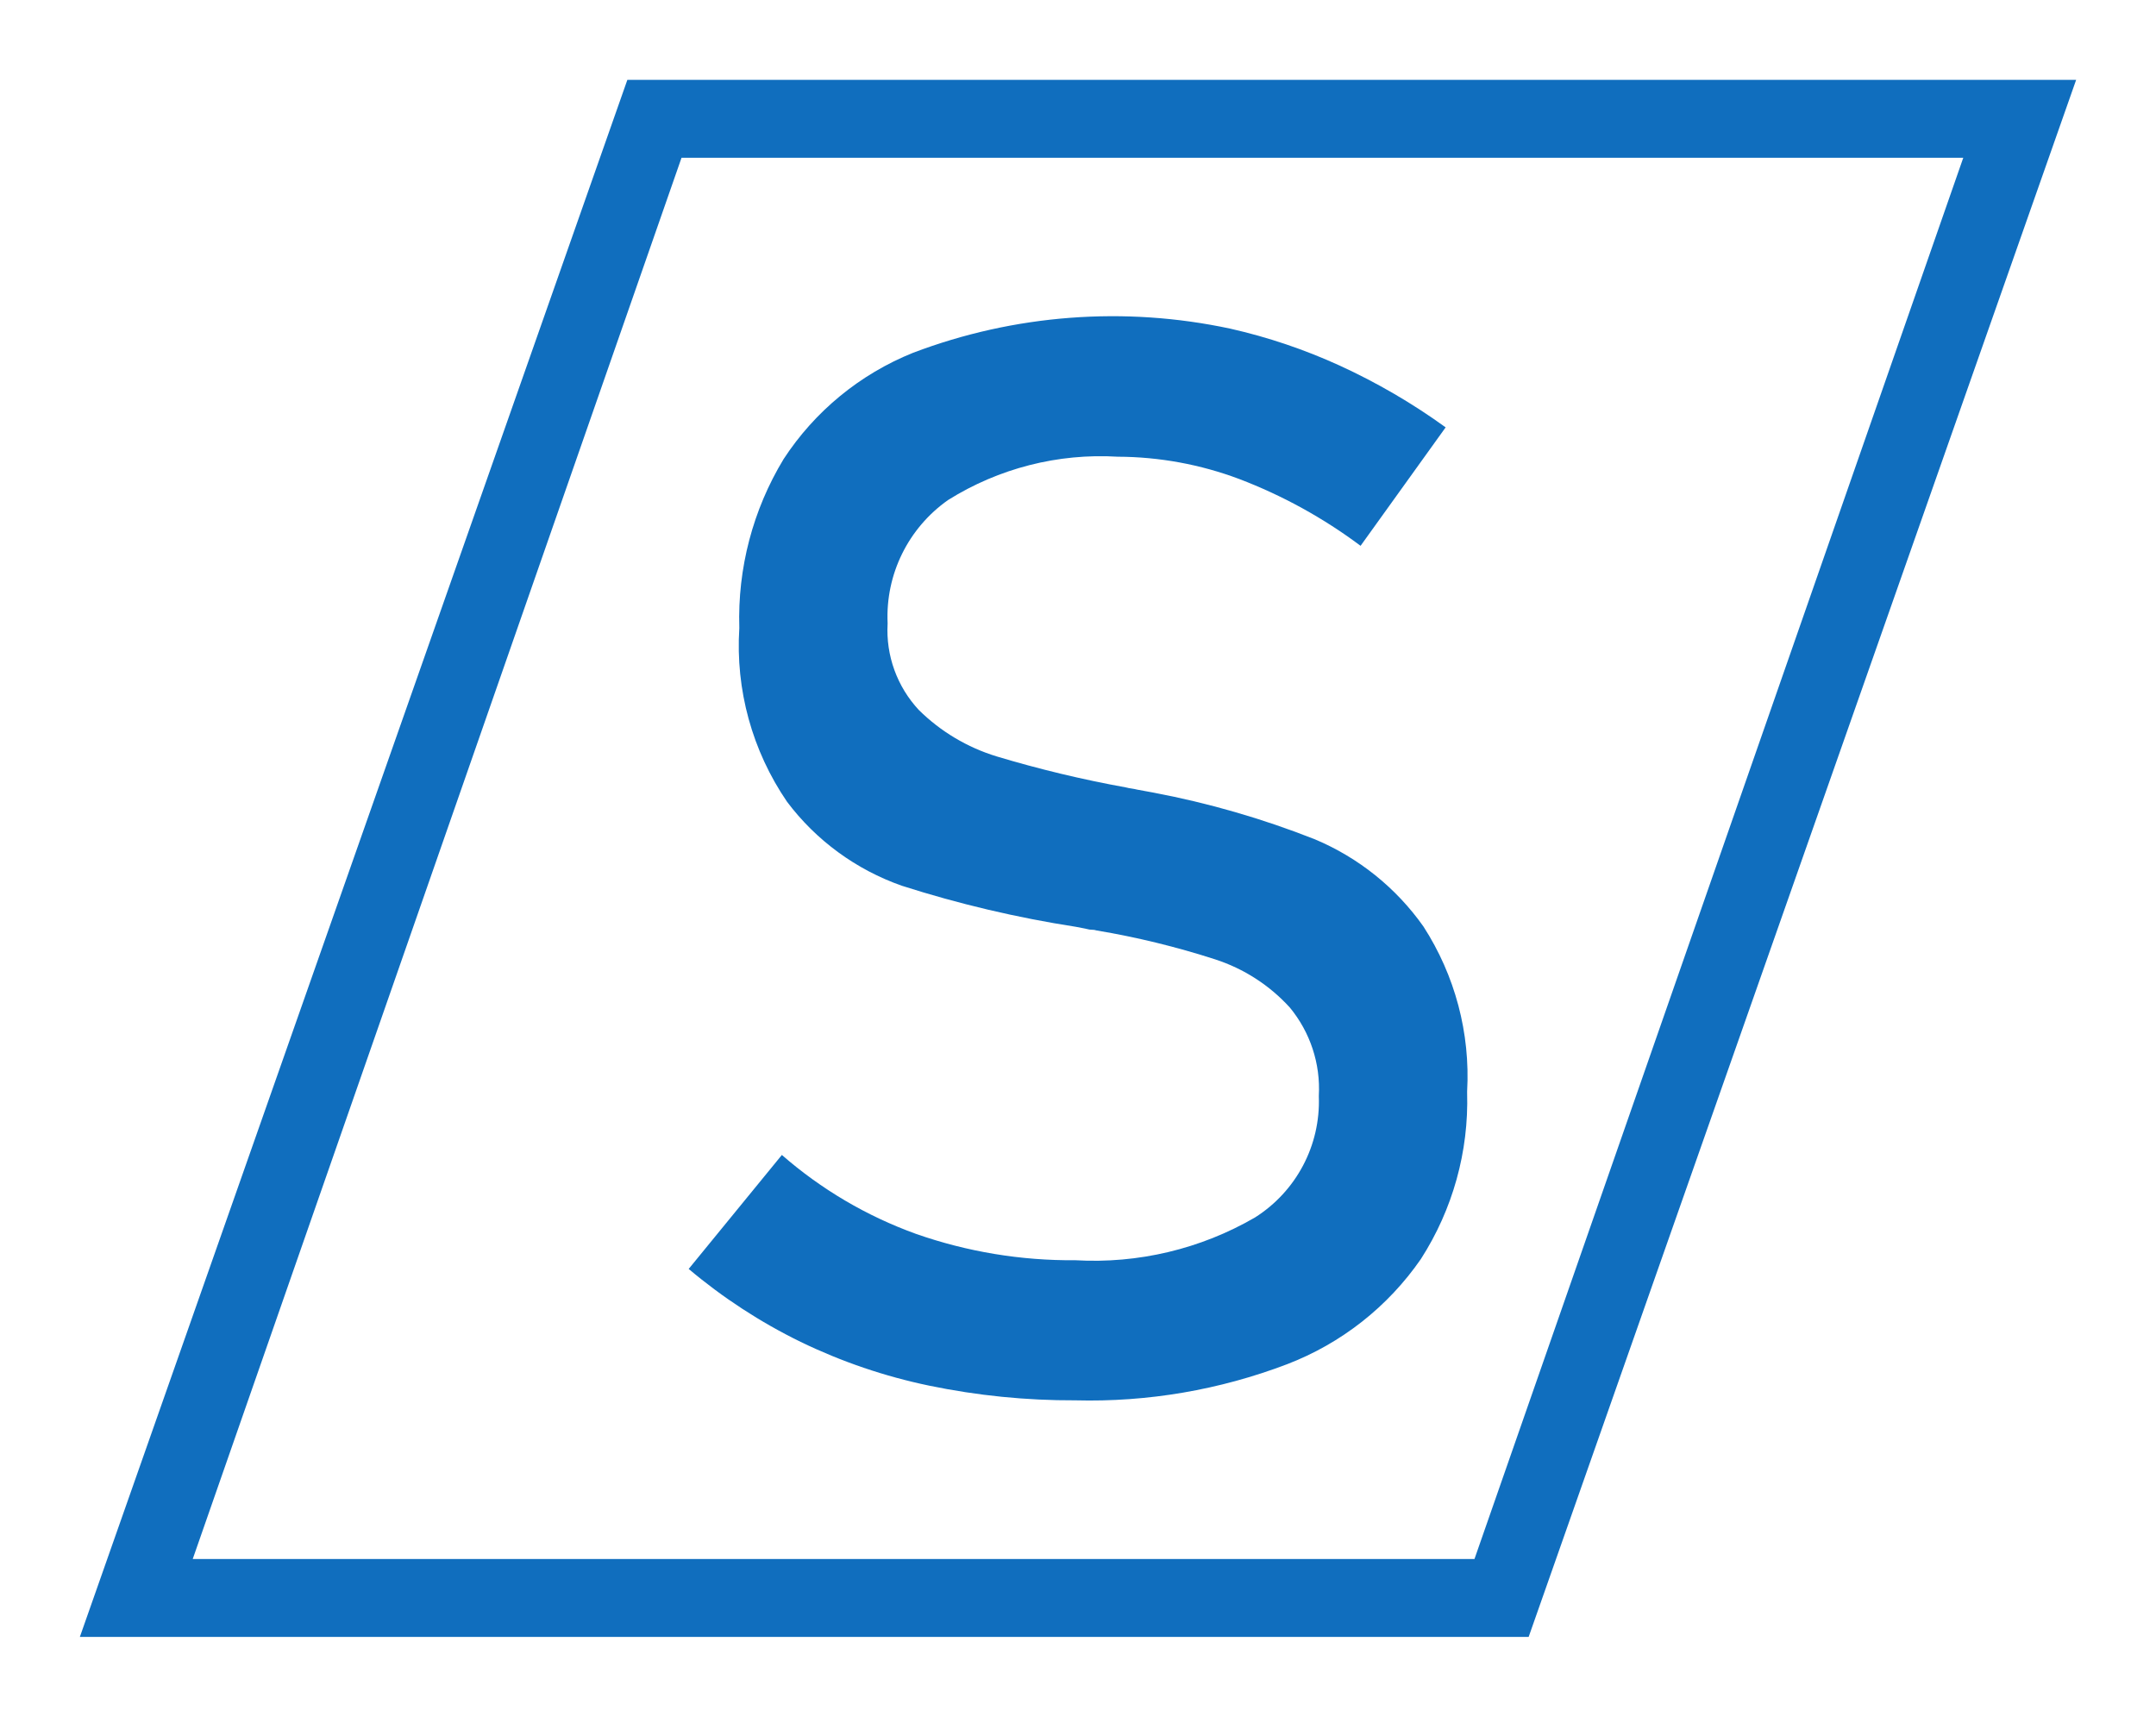
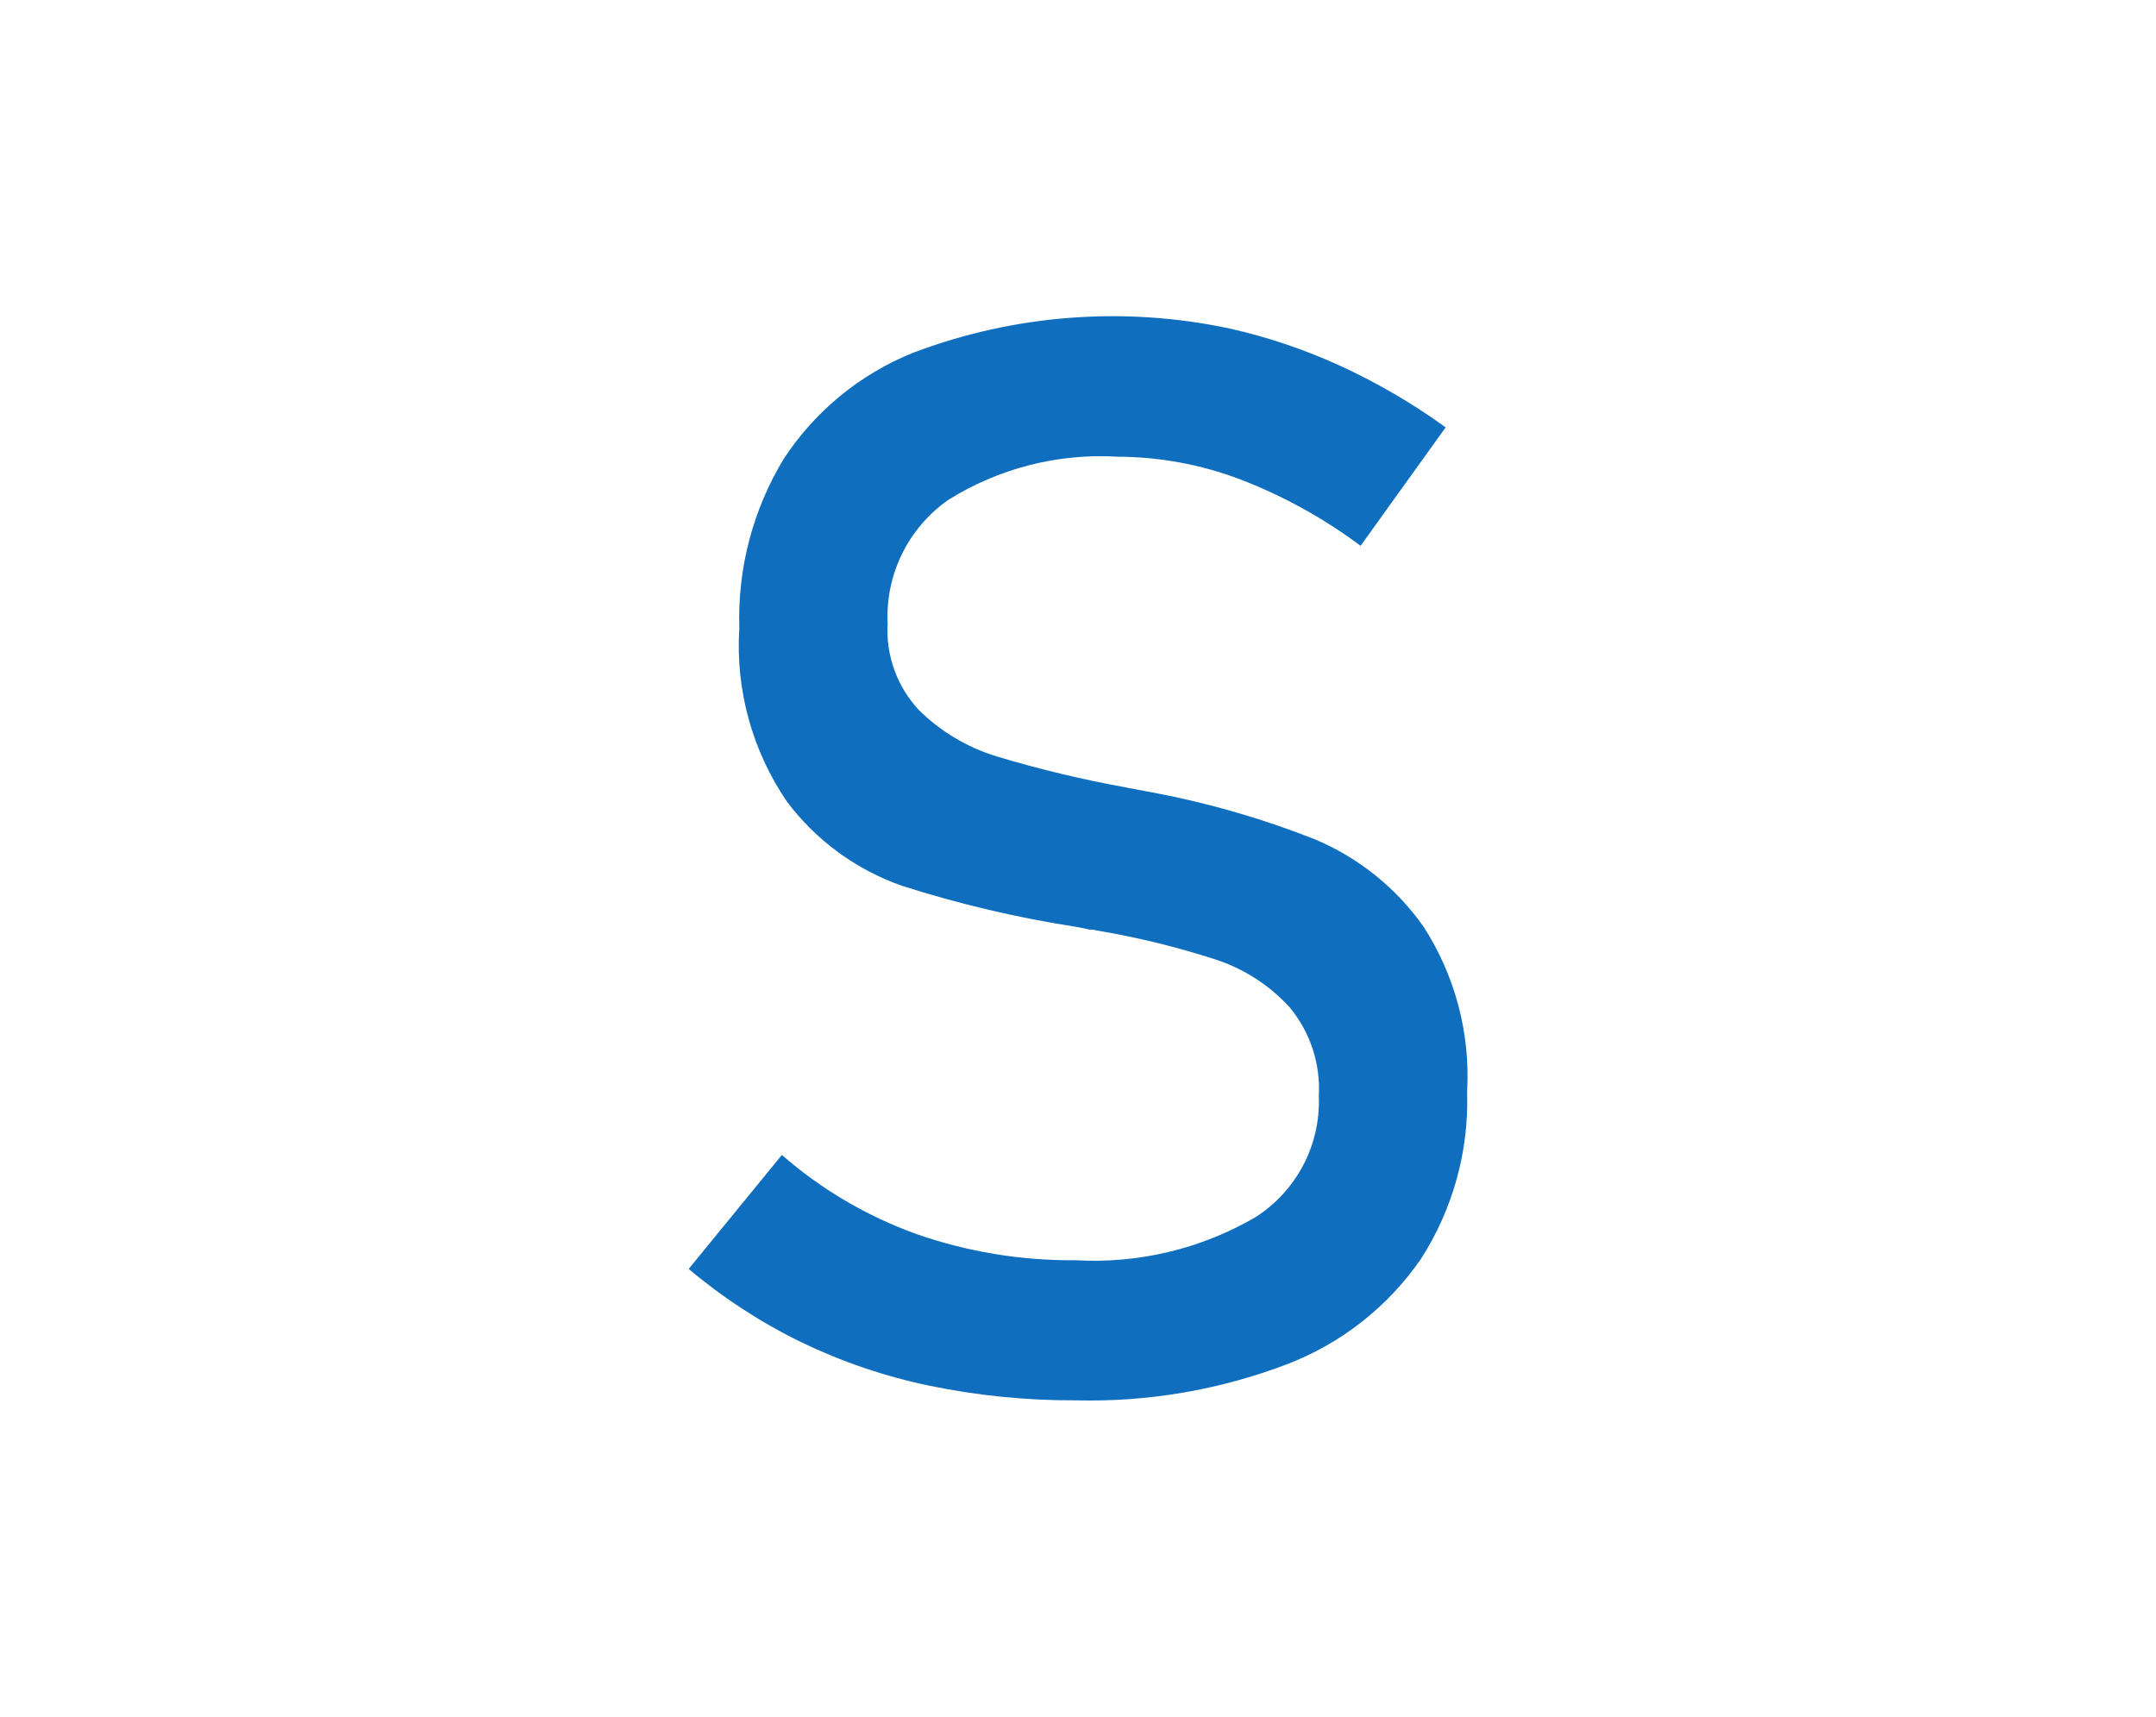
<svg xmlns="http://www.w3.org/2000/svg" version="1.1" id="Ebene_1" x="0px" y="0px" viewBox="0 0 54 43" style="enable-background:new 0 0 54 43;" xml:space="preserve">
  <style type="text/css">
	.st0{fill:#106EBE;}
</style>
  <g>
-     <path class="st0" d="M49.173,3.951L36.93,39.049H4.827L17.07,3.951H49.173 M52,2H15.713L2,41h36.287L52,2L52,2z" />
    <path id="Pfad_4230" class="st0" d="M23.276,34.707c-1.117-0.232-2.2-0.601-3.225-1.098c-1.006-0.492-1.947-1.105-2.802-1.826   l2.334-2.855c0.987,0.862,2.128,1.533,3.362,1.978c1.281,0.448,2.63,0.671,3.987,0.659c1.574,0.091,3.139-0.281,4.501-1.071   c1.035-0.655,1.643-1.807,1.599-3.028v-0.023c0.044-0.8-0.215-1.587-0.726-2.207c-0.508-0.559-1.154-0.975-1.874-1.208   c-0.97-0.313-1.962-0.555-2.967-0.723c-0.039-0.013-0.079-0.019-0.12-0.018c-0.041,0-0.081-0.006-0.12-0.018l-0.276-0.055   c-1.479-0.229-2.938-0.573-4.362-1.029c-1.146-0.403-2.147-1.135-2.875-2.104c-0.872-1.276-1.293-2.805-1.195-4.345v-0.018   c-0.045-1.483,0.339-2.948,1.109-4.219c0.781-1.198,1.913-2.128,3.243-2.663c2.535-0.962,5.295-1.172,7.947-0.604   c0.942,0.213,1.859,0.523,2.737,0.924c0.934,0.428,1.823,0.946,2.655,1.548l-2.131,2.967c-0.93-0.696-1.954-1.26-3.04-1.674   c-0.972-0.365-2.002-0.554-3.04-0.558c-1.496-0.09-2.982,0.29-4.25,1.084c-1,0.703-1.571,1.865-1.516,3.082v0.018   c-0.045,0.795,0.237,1.574,0.781,2.159c0.545,0.539,1.213,0.938,1.948,1.163c1.065,0.32,2.148,0.58,3.243,0.778   c0.045,0.012,0.091,0.021,0.138,0.027s0.092,0.016,0.138,0.027c0.061,0.012,0.128,0.025,0.202,0.037   c0.074,0.013,0.142,0.025,0.202,0.037c1.384,0.261,2.74,0.654,4.05,1.171c1.095,0.46,2.037,1.217,2.72,2.186   c0.791,1.226,1.174,2.67,1.093,4.126v0.037c0.043,1.472-0.361,2.922-1.158,4.163c-0.825,1.195-1.993,2.114-3.351,2.635   c-1.69,0.644-3.491,0.952-5.301,0.905C25.703,35.079,24.478,34.956,23.276,34.707z" />
  </g>
</svg>